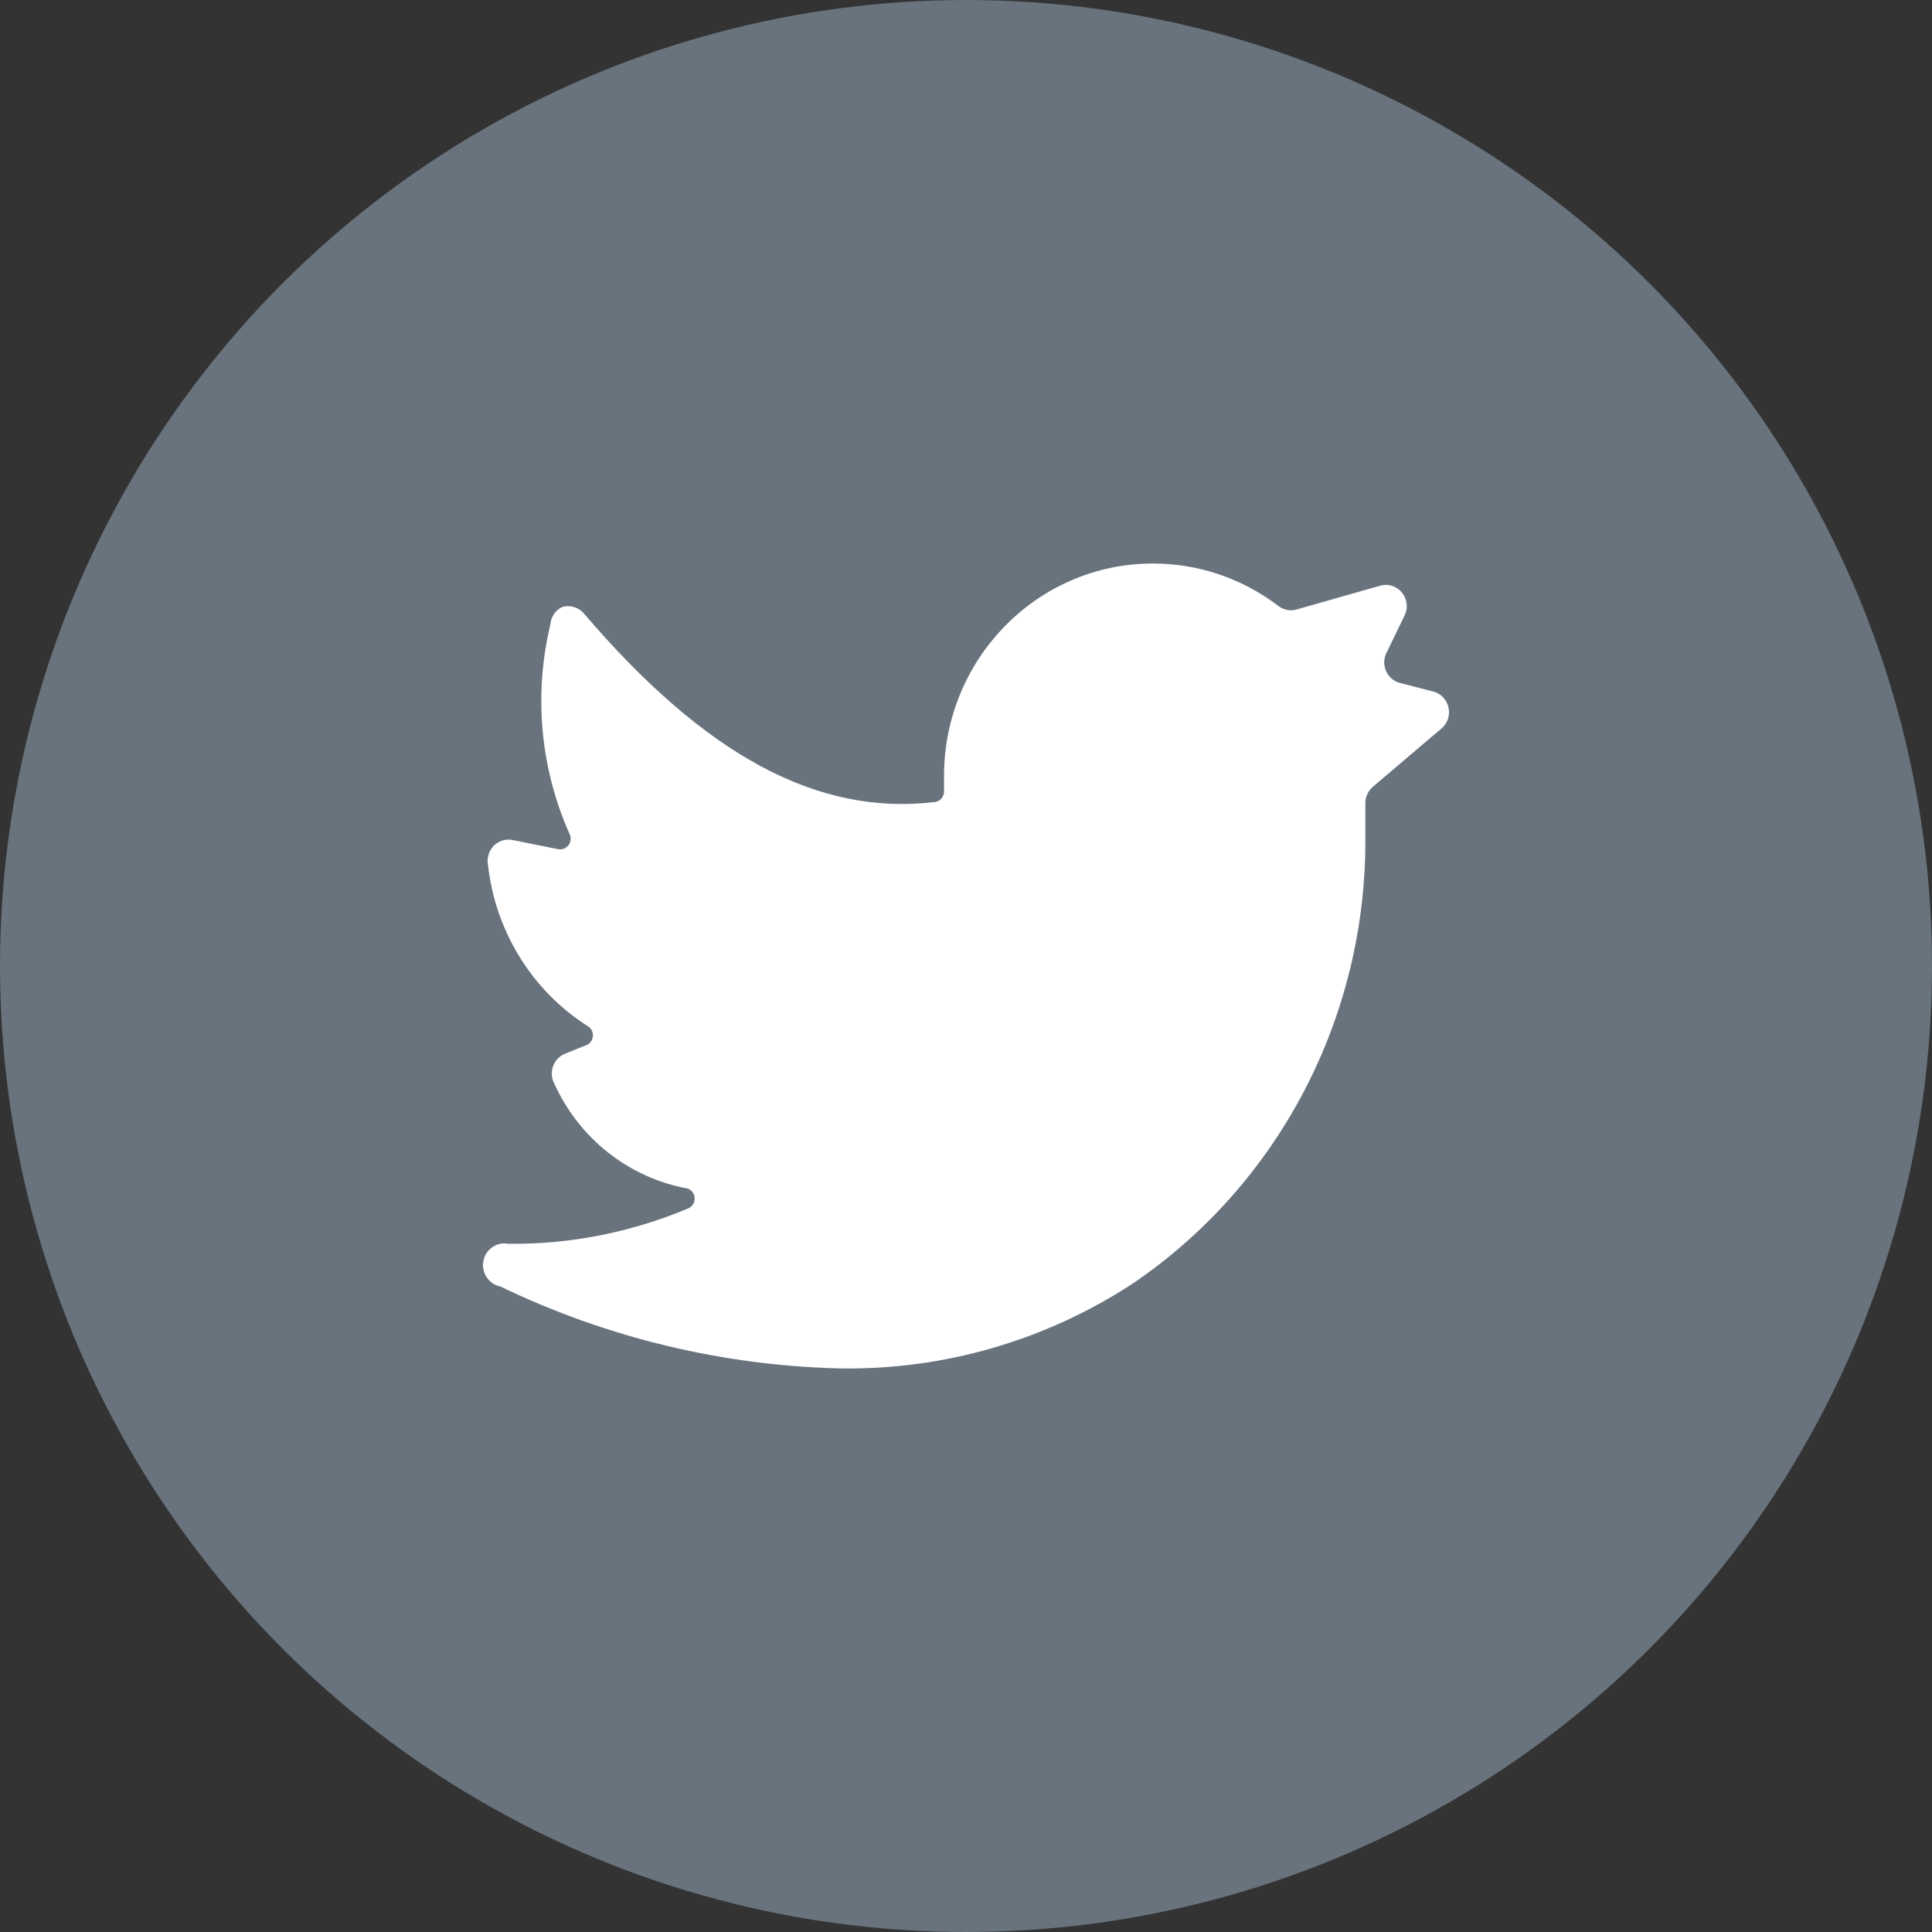
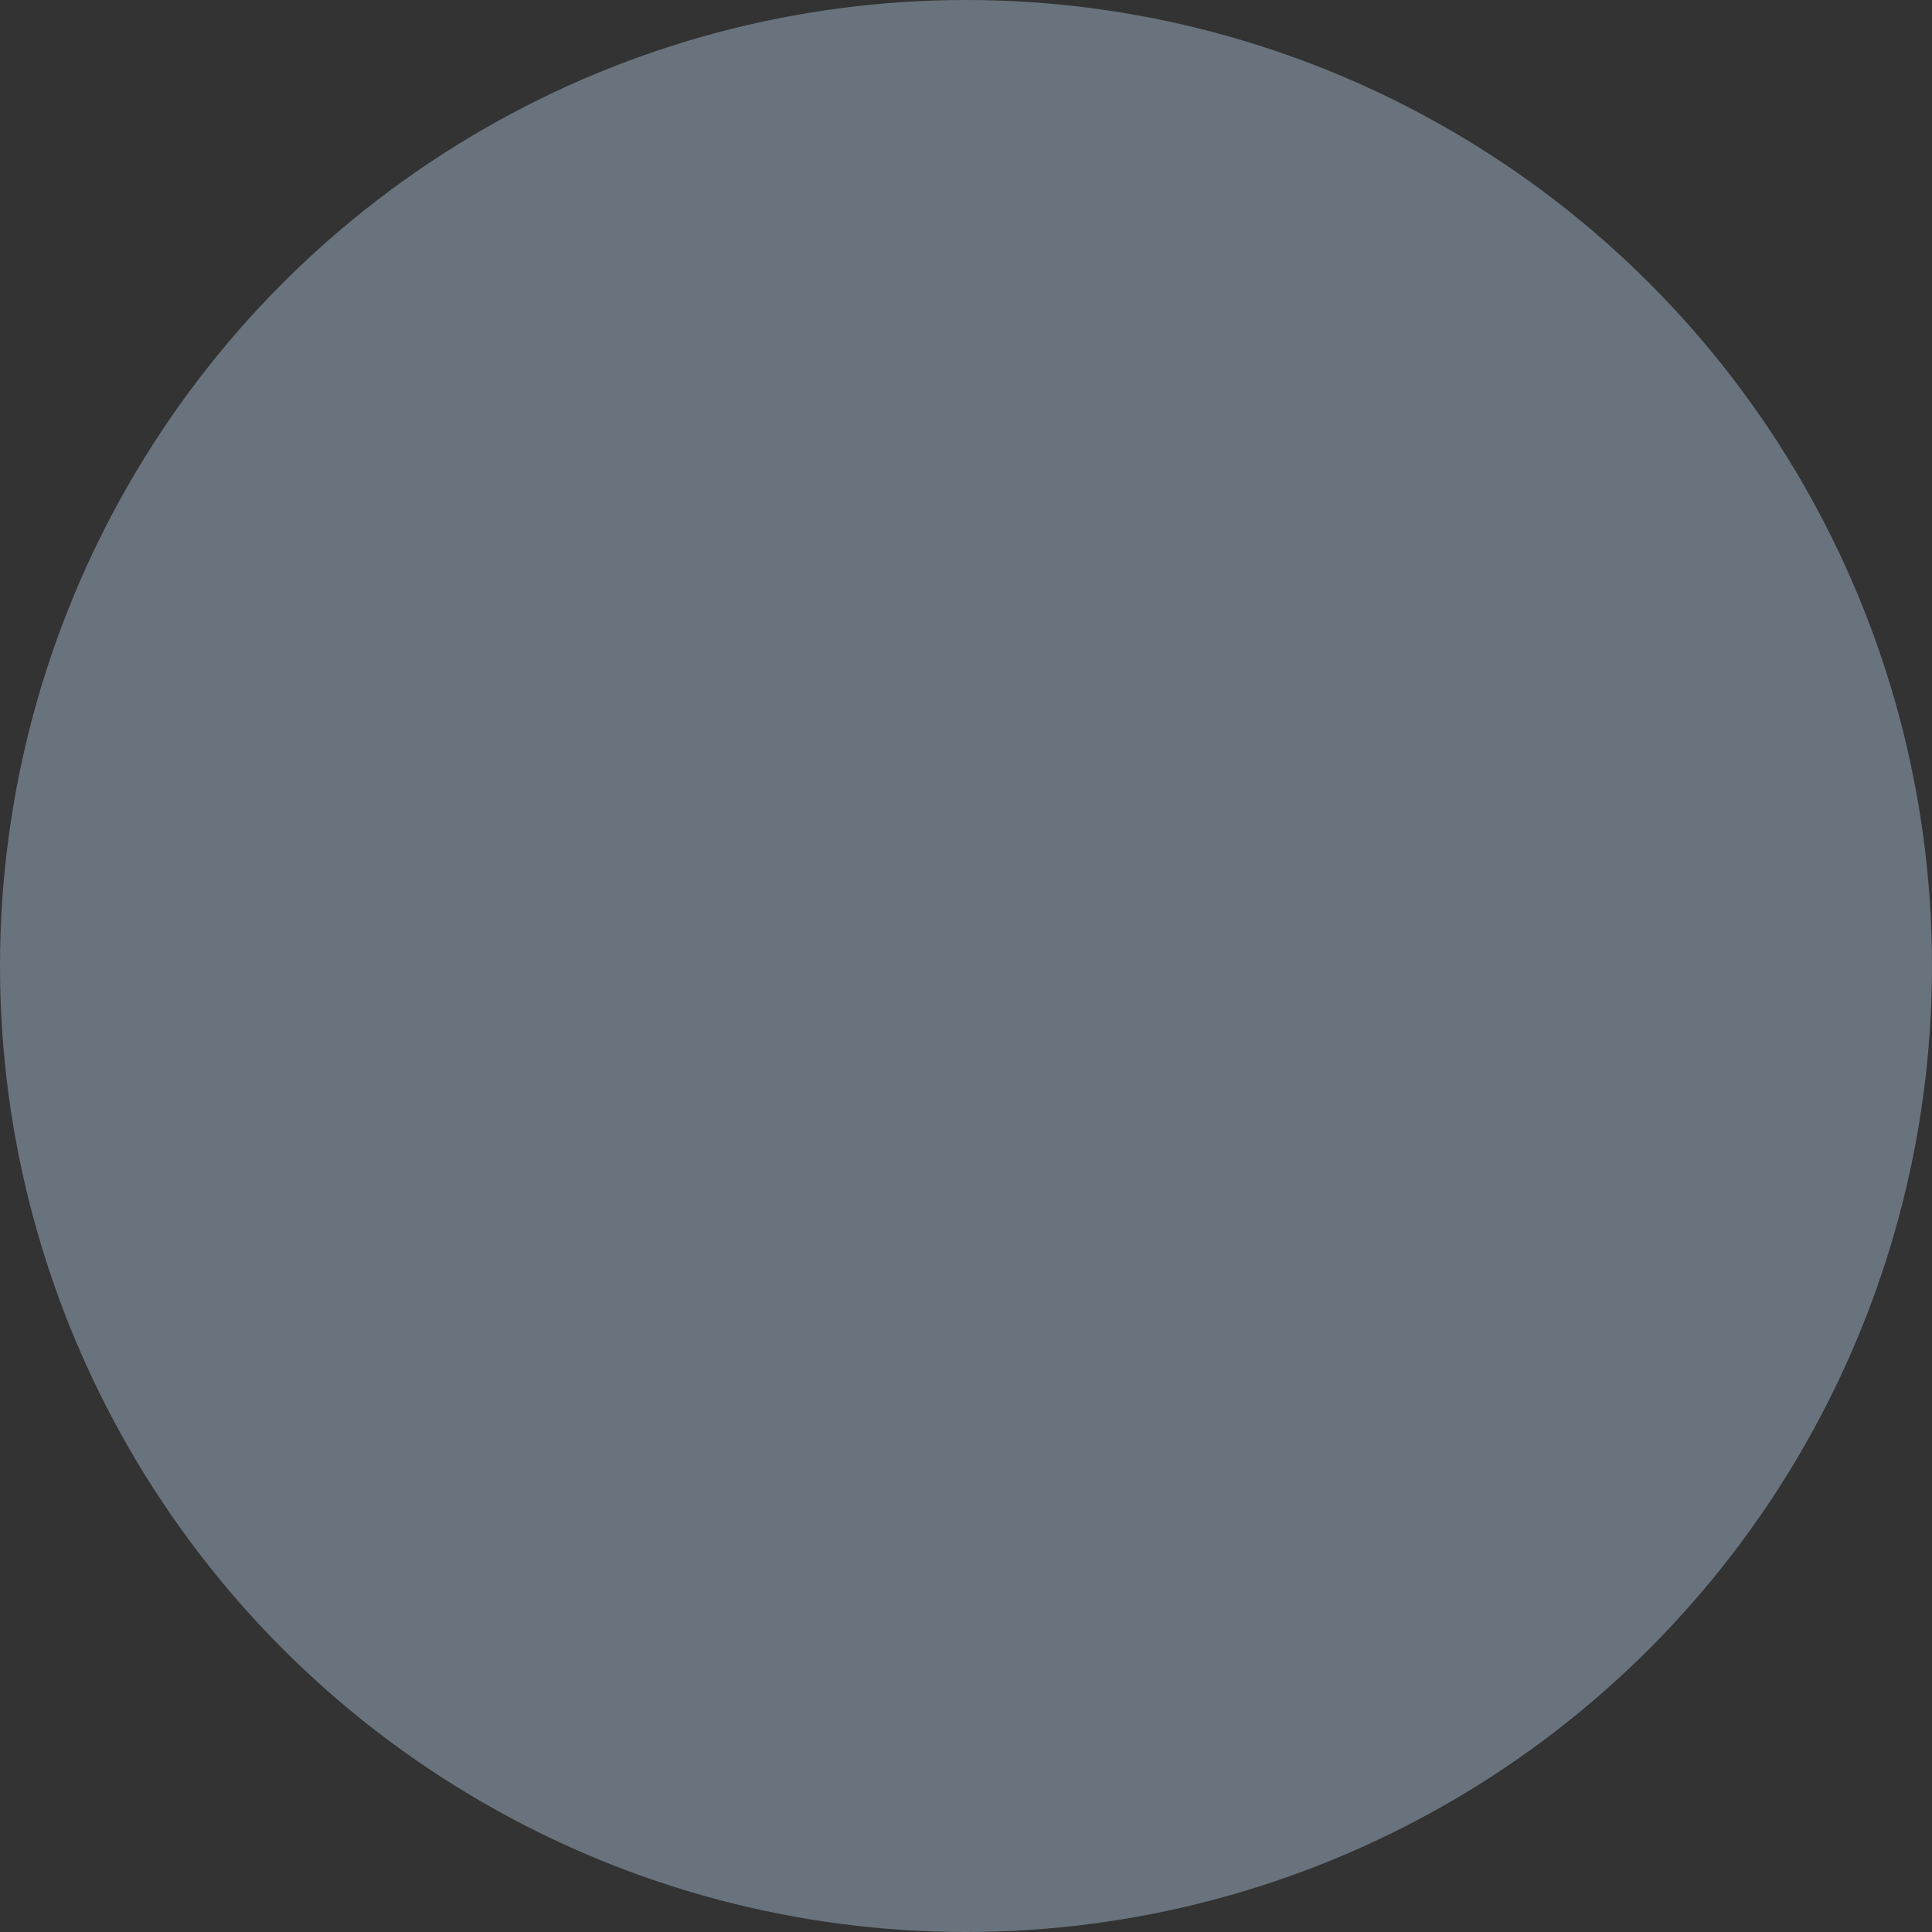
<svg xmlns="http://www.w3.org/2000/svg" width="24" height="24" viewBox="0 0 24 24" fill="none">
  <rect x="0" y="0" width="24" height="24" fill="#333333" stroke="none" />
  <circle cx="12" cy="12" r="12" fill="#68737D" />
-   <path d="M17.906 9.05C18.017 8.956 18.032 8.79 17.94 8.678C17.905 8.634 17.856 8.603 17.802 8.59L17.392 8.484C17.253 8.449 17.169 8.305 17.203 8.164C17.208 8.147 17.213 8.13 17.221 8.115L17.449 7.644C17.512 7.513 17.457 7.355 17.328 7.292C17.272 7.264 17.208 7.258 17.148 7.275L16.11 7.57C16.031 7.594 15.947 7.578 15.881 7.528V7.528C15.432 7.185 14.885 7 14.323 7C12.89 7 11.727 8.182 11.727 9.641V9.831V9.831C11.728 9.898 11.679 9.955 11.613 9.963C10.154 10.138 8.757 9.382 7.251 7.618C7.185 7.543 7.082 7.513 6.987 7.539C6.9 7.579 6.843 7.664 6.836 7.761L6.836 7.761C6.628 8.63 6.712 9.545 7.075 10.36C7.107 10.425 7.082 10.504 7.018 10.537C6.994 10.549 6.966 10.554 6.94 10.55L6.358 10.433C6.217 10.41 6.083 10.508 6.061 10.652C6.056 10.683 6.056 10.714 6.062 10.745L6.062 10.745C6.153 11.566 6.606 12.301 7.293 12.742C7.357 12.774 7.384 12.852 7.353 12.918C7.34 12.945 7.319 12.966 7.293 12.979L7.018 13.09C6.885 13.145 6.82 13.298 6.873 13.434C6.876 13.441 6.879 13.448 6.883 13.455C7.192 14.143 7.813 14.632 8.544 14.765C8.612 14.79 8.646 14.866 8.622 14.934C8.609 14.971 8.58 15 8.544 15.013H8.544C7.838 15.31 7.081 15.459 6.317 15.451C6.173 15.422 6.034 15.517 6.005 15.663C5.977 15.809 6.07 15.951 6.213 15.98H6.213C7.536 16.618 8.976 16.965 10.44 16.999C11.727 17.019 12.992 16.652 14.074 15.943V15.943C15.883 14.714 16.967 12.646 16.961 10.433V9.974V9.974C16.962 9.896 16.996 9.823 17.055 9.773L17.906 9.05Z" fill="white" />
</svg>